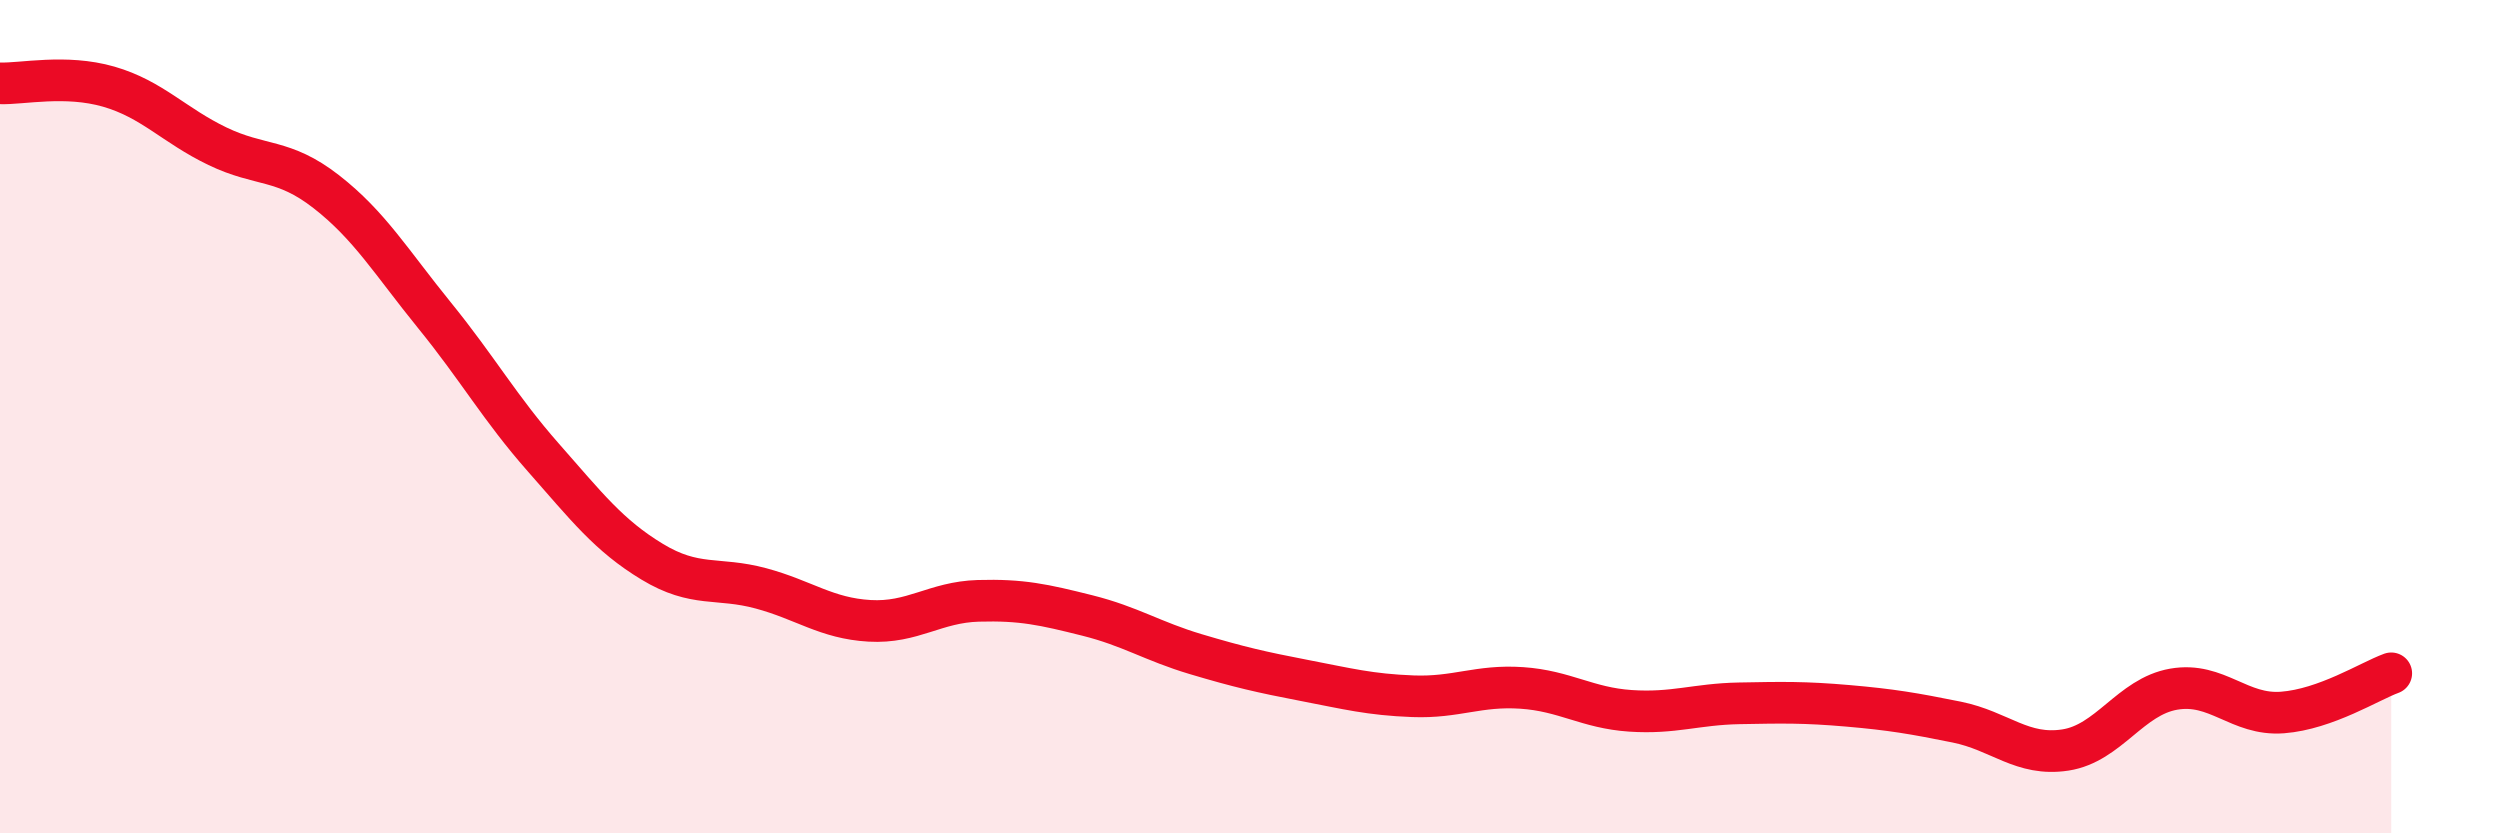
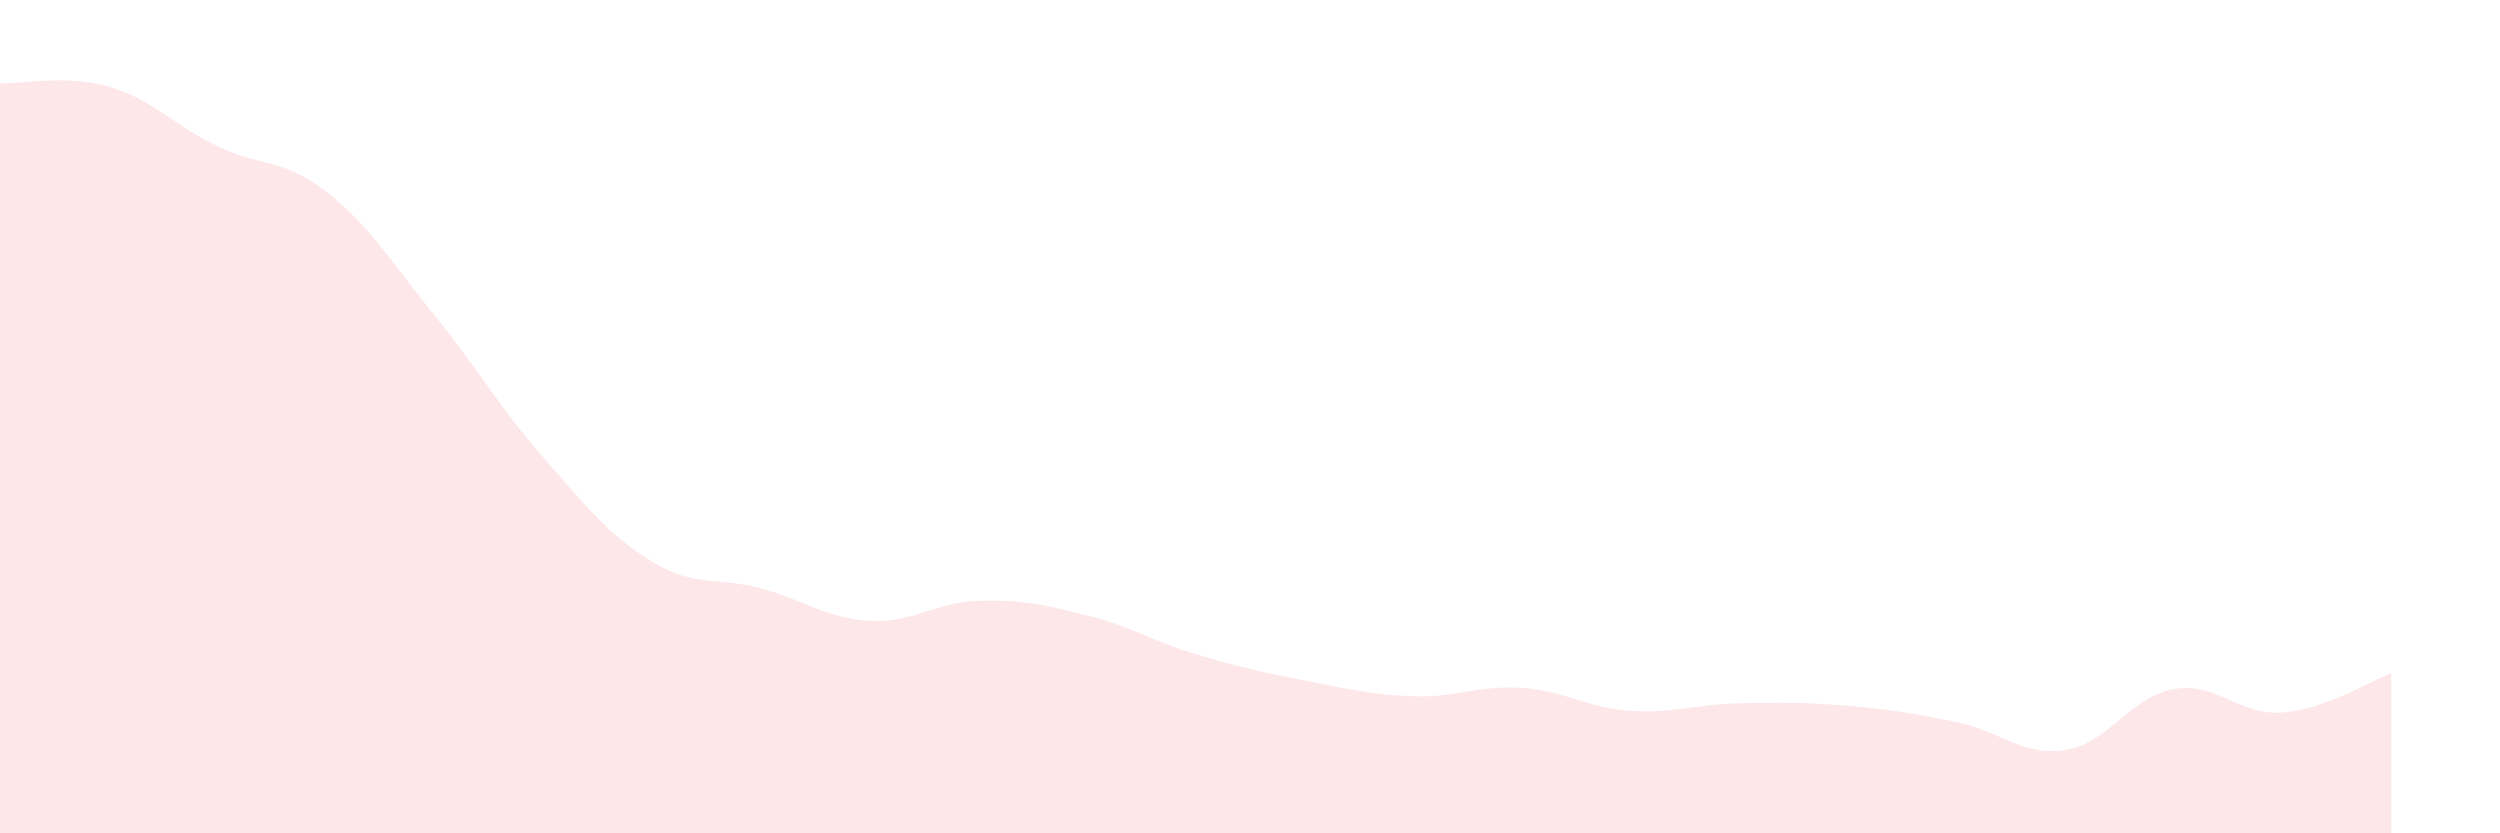
<svg xmlns="http://www.w3.org/2000/svg" width="60" height="20" viewBox="0 0 60 20">
  <path d="M 0,2 C 0.52,2.02 1.57,1.78 2.61,2.08 C 3.65,2.38 4.18,3.01 5.22,3.51 C 6.26,4.01 6.79,3.79 7.83,4.6 C 8.87,5.41 9.39,6.29 10.43,7.57 C 11.47,8.85 12,9.8 13.04,10.98 C 14.08,12.16 14.61,12.85 15.65,13.48 C 16.69,14.11 17.22,13.84 18.26,14.12 C 19.3,14.4 19.83,14.84 20.87,14.9 C 21.91,14.96 22.44,14.45 23.48,14.42 C 24.52,14.39 25.05,14.51 26.09,14.77 C 27.13,15.03 27.66,15.39 28.7,15.7 C 29.74,16.01 30.26,16.13 31.3,16.33 C 32.34,16.53 32.87,16.67 33.91,16.71 C 34.95,16.75 35.48,16.44 36.52,16.51 C 37.56,16.58 38.09,16.99 39.13,17.06 C 40.17,17.13 40.7,16.9 41.74,16.88 C 42.78,16.86 43.31,16.85 44.35,16.94 C 45.39,17.03 45.92,17.12 46.96,17.33 C 48,17.54 48.53,18.16 49.57,18 C 50.61,17.84 51.13,16.72 52.17,16.54 C 53.21,16.36 53.74,17.18 54.78,17.1 C 55.82,17.02 56.87,16.35 57.39,16.16L57.39 20L0 20Z" fill="#EB0A25" opacity="0.1" stroke-linecap="round" stroke-linejoin="round" />
-   <path d="M 0,2 C 0.52,2.02 1.57,1.78 2.61,2.08 C 3.65,2.38 4.18,3.01 5.22,3.51 C 6.26,4.01 6.79,3.79 7.83,4.6 C 8.87,5.41 9.39,6.29 10.43,7.57 C 11.47,8.85 12,9.8 13.04,10.98 C 14.08,12.16 14.61,12.85 15.65,13.48 C 16.69,14.11 17.22,13.84 18.26,14.12 C 19.3,14.4 19.83,14.84 20.87,14.9 C 21.91,14.96 22.44,14.45 23.48,14.42 C 24.52,14.39 25.05,14.51 26.09,14.77 C 27.13,15.03 27.66,15.39 28.7,15.7 C 29.74,16.01 30.26,16.13 31.3,16.33 C 32.34,16.53 32.87,16.67 33.91,16.71 C 34.95,16.75 35.48,16.44 36.52,16.51 C 37.56,16.58 38.09,16.99 39.13,17.06 C 40.17,17.13 40.7,16.9 41.74,16.88 C 42.78,16.86 43.31,16.85 44.35,16.94 C 45.39,17.03 45.92,17.12 46.96,17.33 C 48,17.54 48.53,18.16 49.57,18 C 50.61,17.84 51.13,16.72 52.17,16.54 C 53.21,16.36 53.74,17.18 54.78,17.1 C 55.82,17.02 56.87,16.35 57.39,16.16" stroke="#EB0A25" stroke-width="1" fill="none" stroke-linecap="round" stroke-linejoin="round" />
</svg>